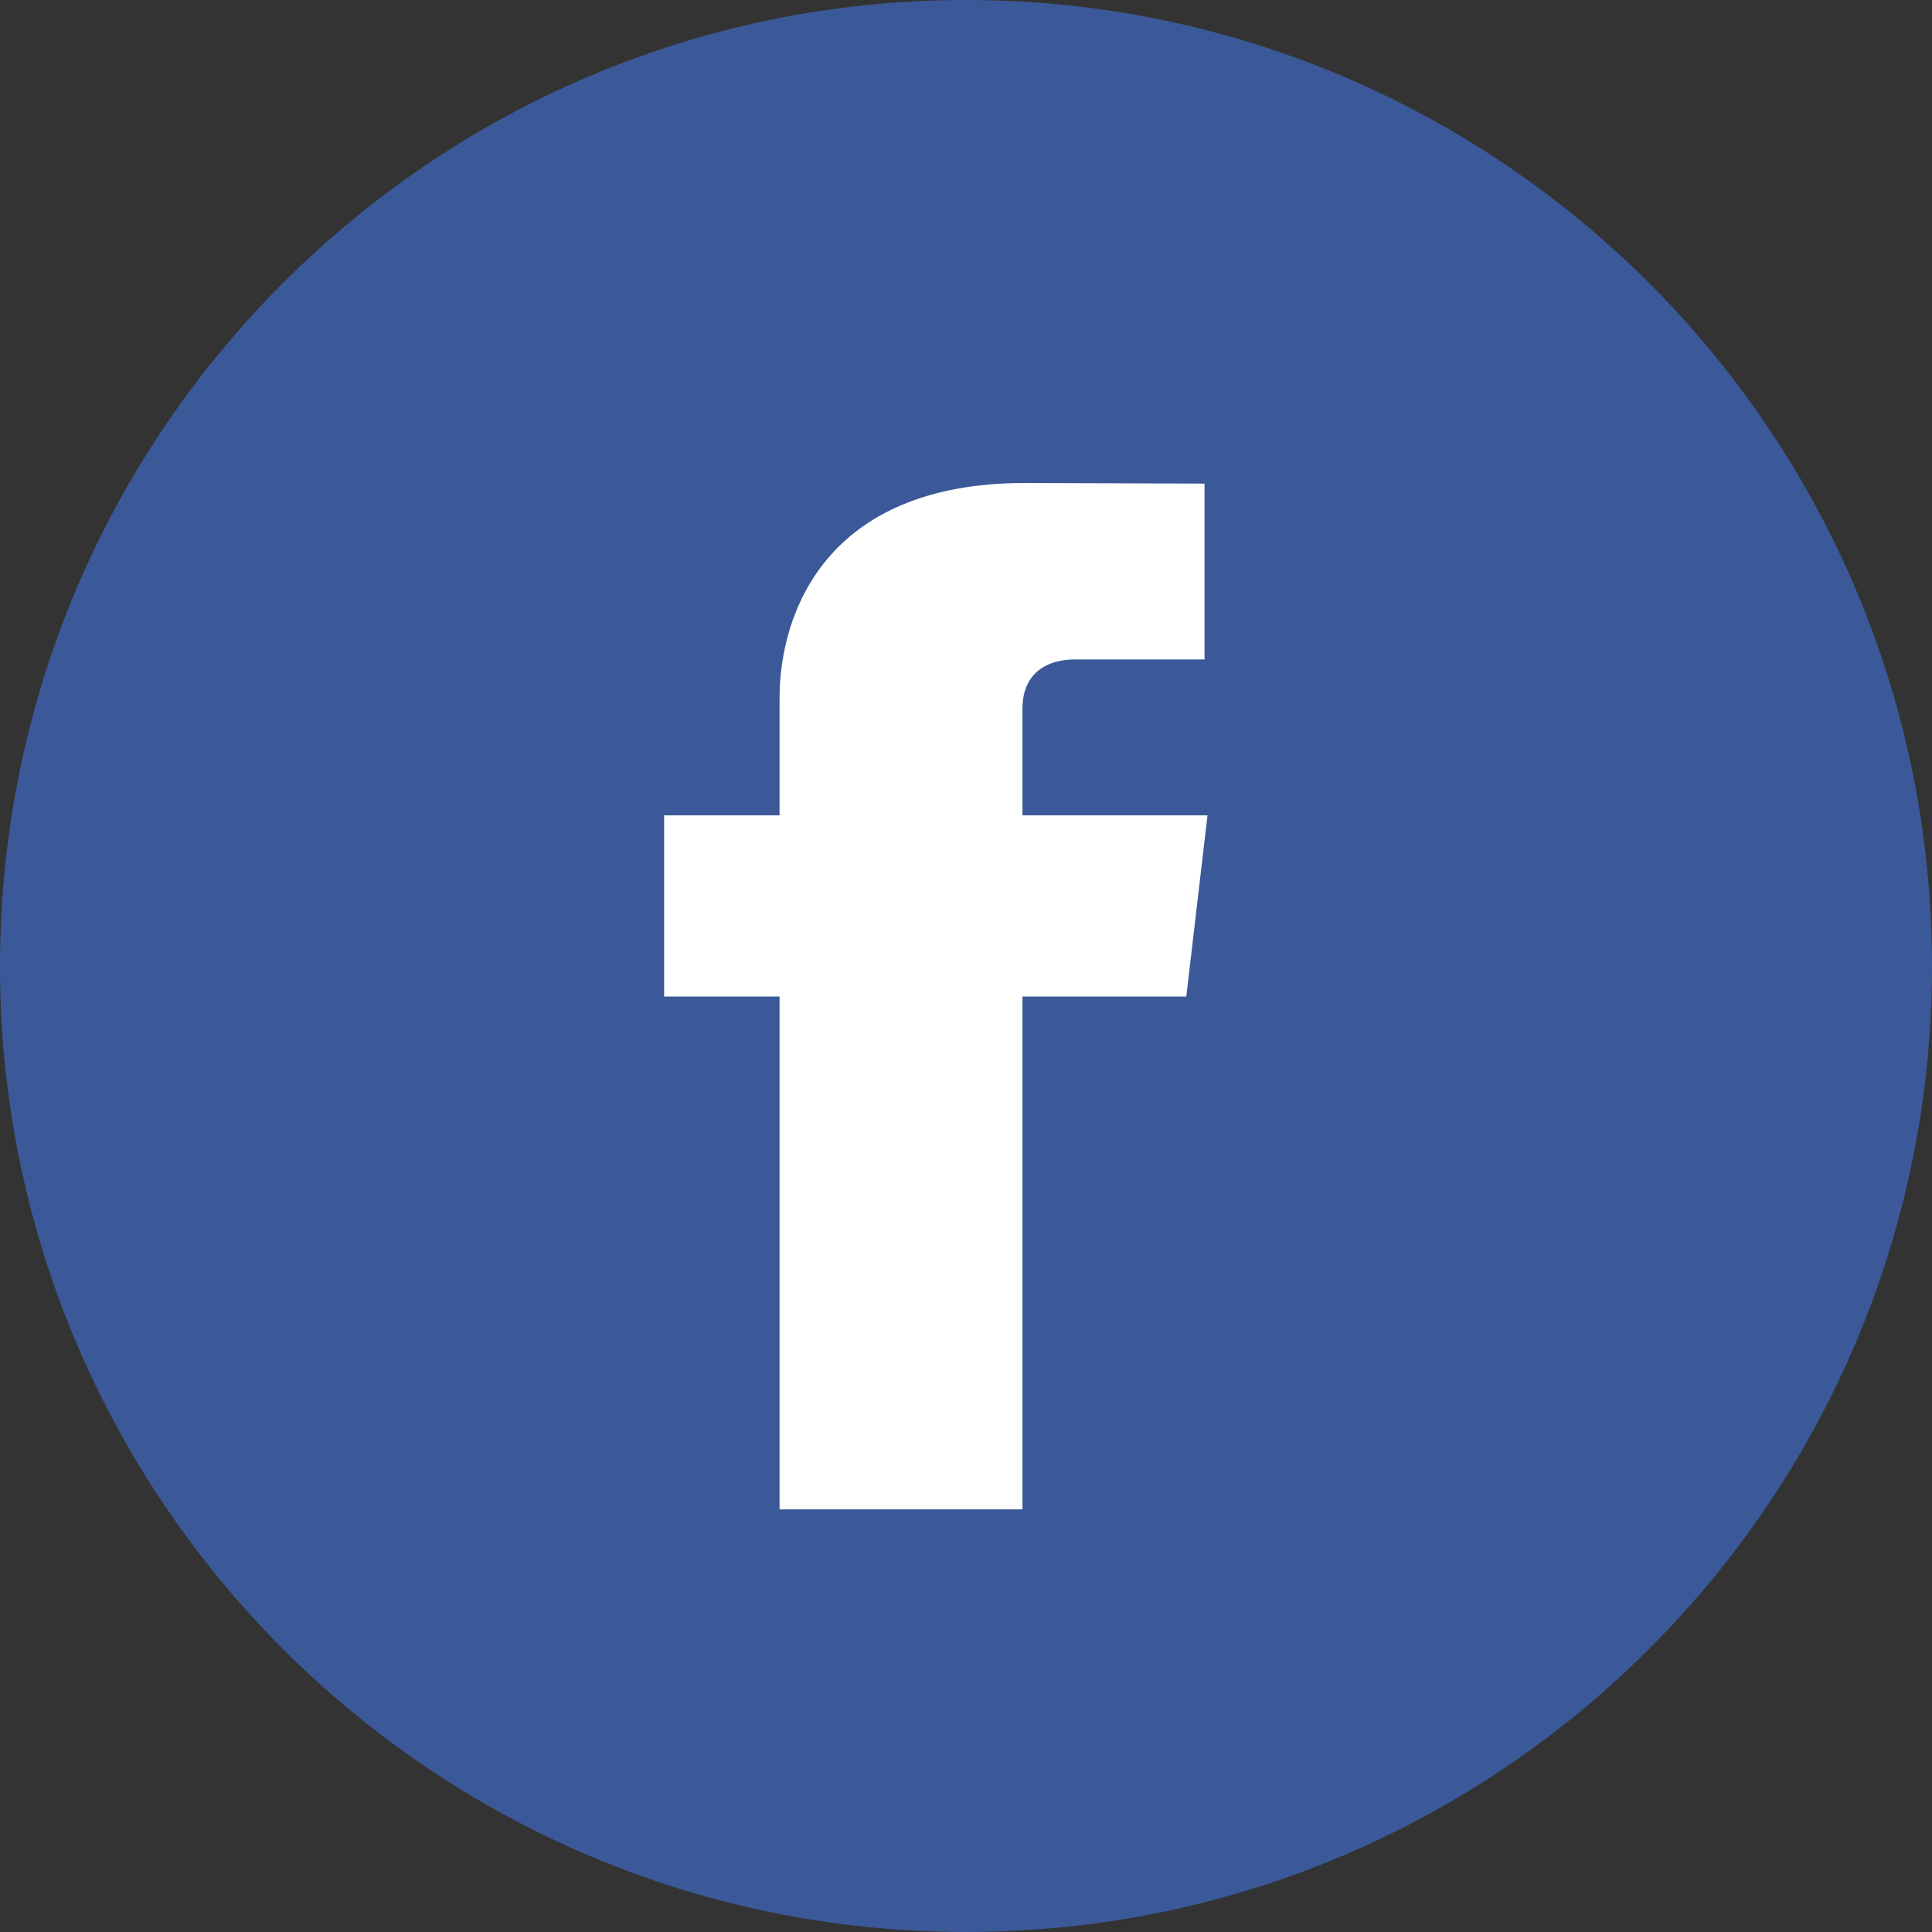
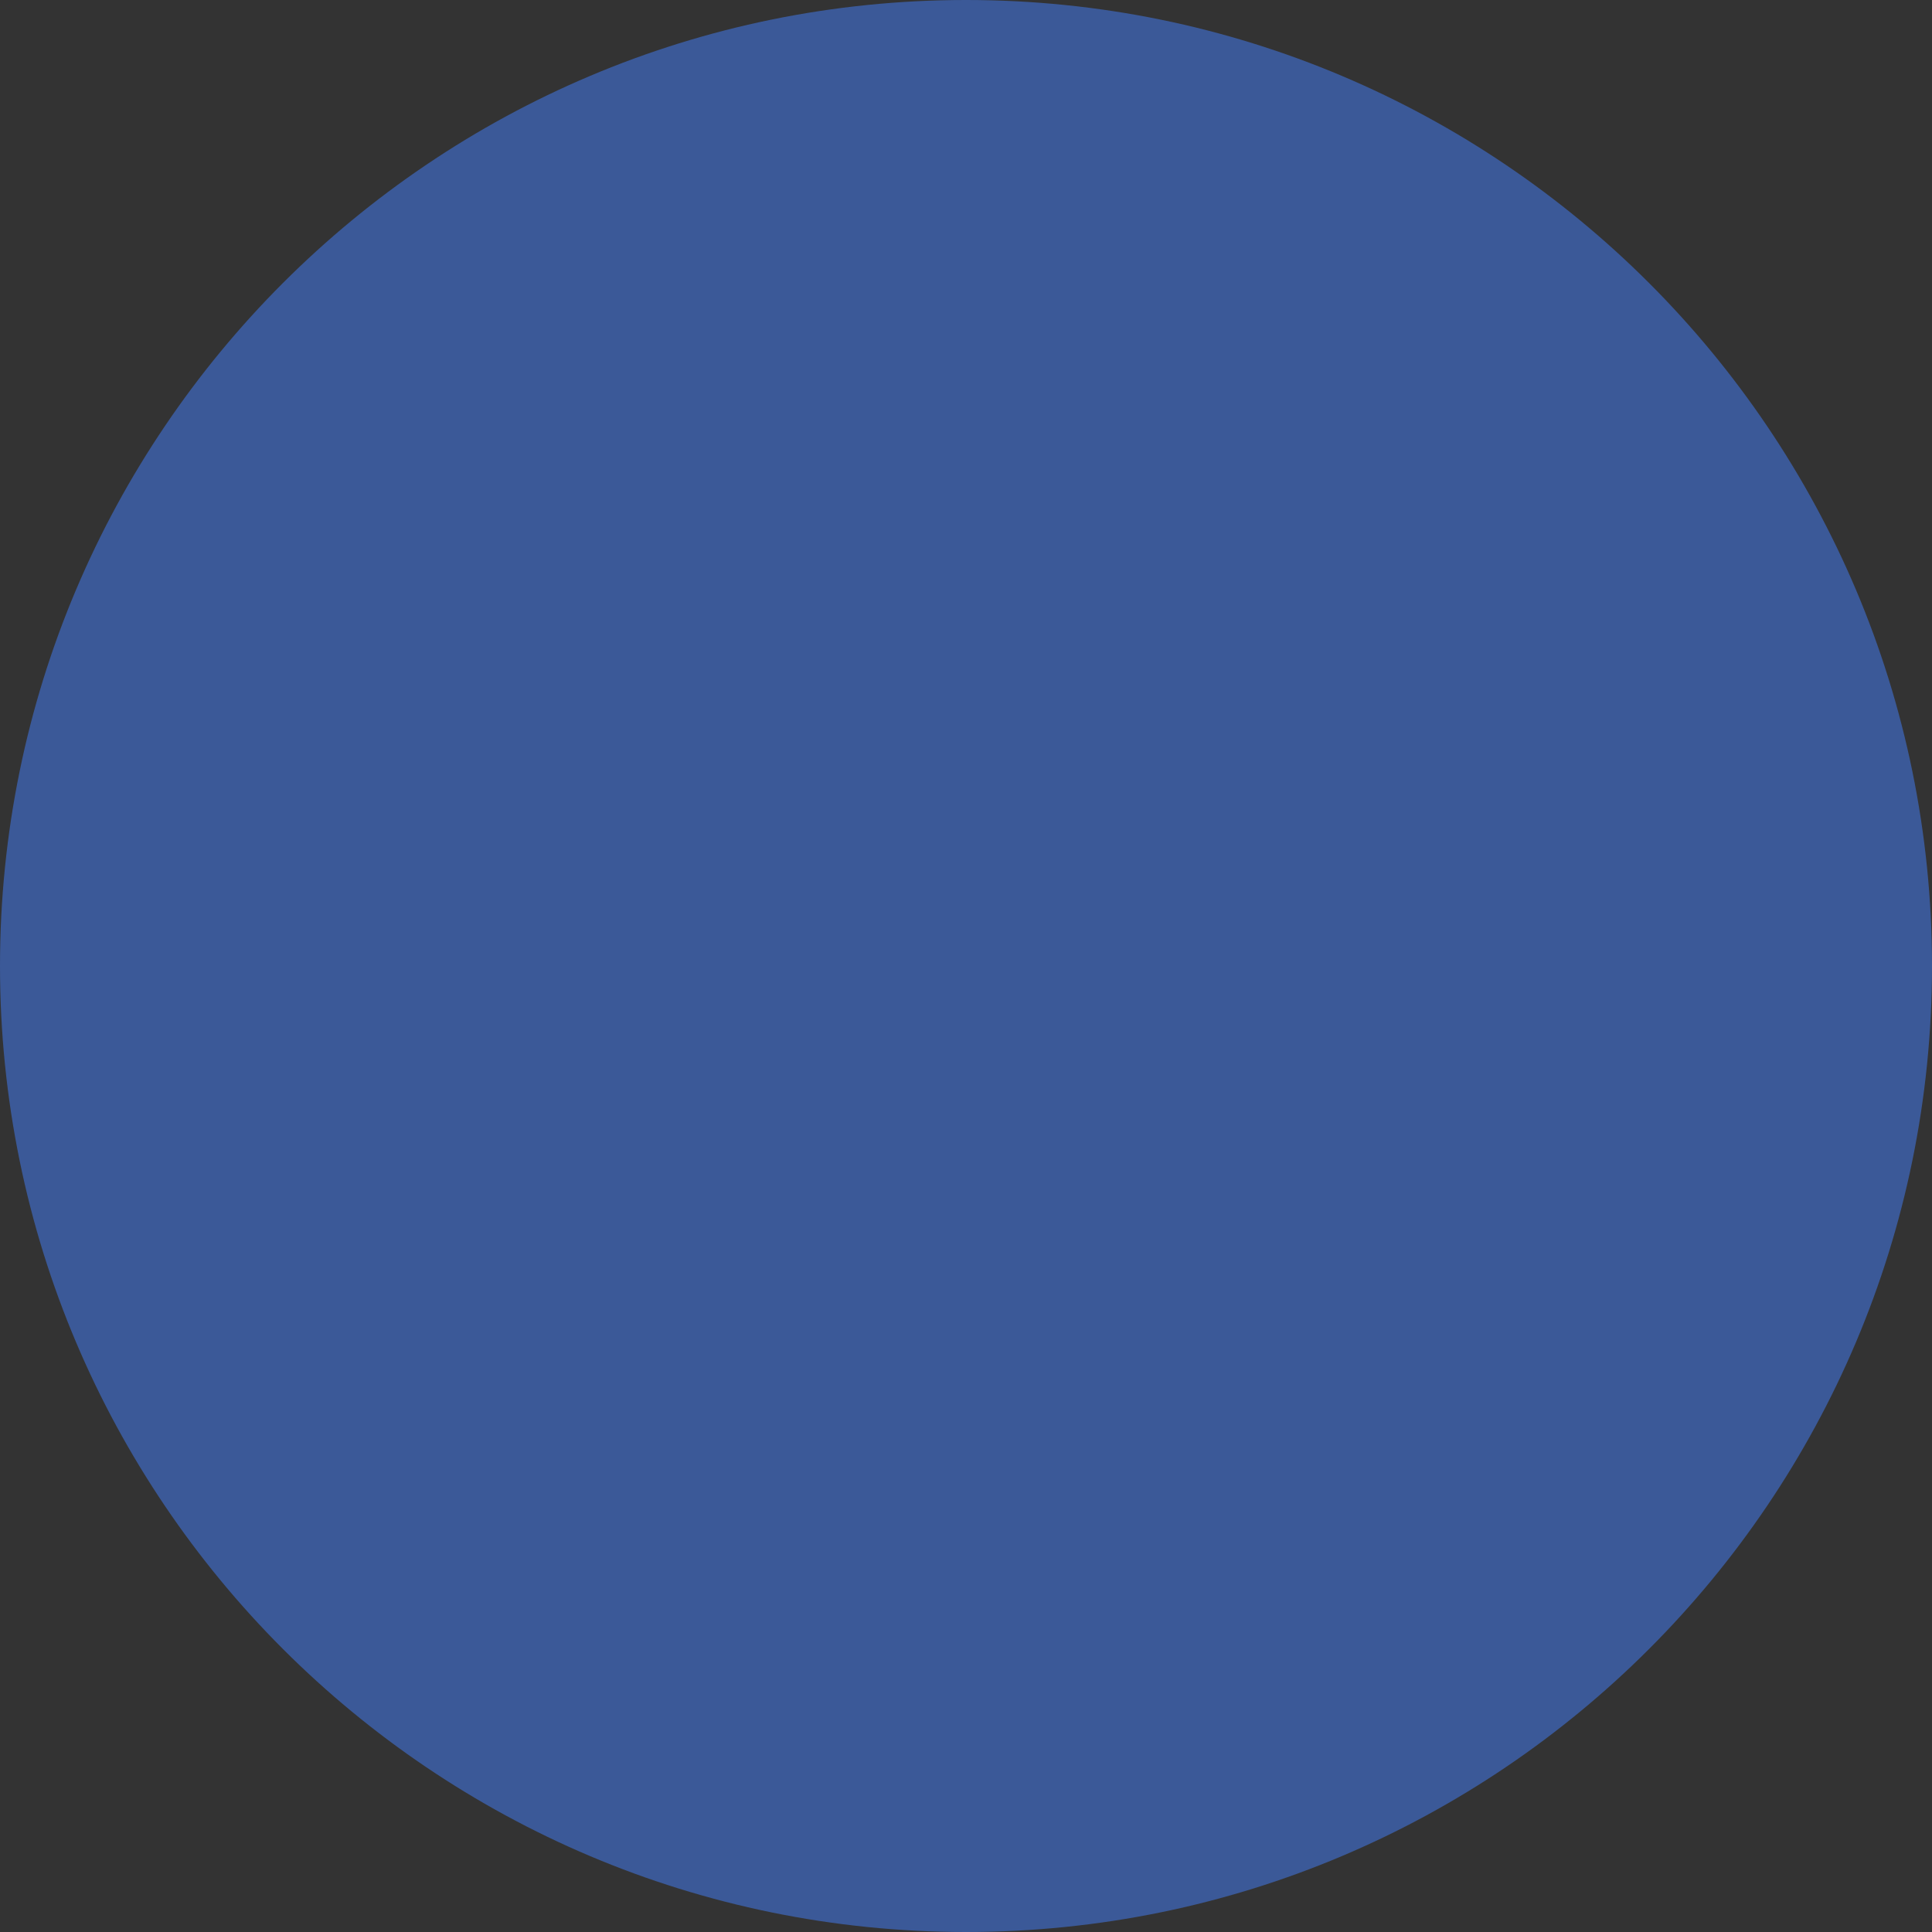
<svg xmlns="http://www.w3.org/2000/svg" width="32" height="32" viewBox="0 0 32 32" fill="none">
  <rect x="0" y="0" width="32" height="32" fill="#333333" stroke="none" />
  <path d="M16 32C7.165 32 0 24.835 0 16C0 7.165 7.165 0 16 0C24.835 0 32 7.165 32 16C32 24.835 24.835 32 16 32Z" fill="#3B5998" />
-   <path d="M20 13.505H16.935V11.74C16.935 11.078 17.435 10.923 17.788 10.923C18.139 10.923 19.951 10.923 19.951 10.923V8.01L16.972 8C13.665 8 12.912 10.173 12.912 11.563V13.505H11V16.506H12.912C12.912 20.358 12.912 25 12.912 25H16.935C16.935 25 16.935 20.313 16.935 16.506H19.649L20 13.505Z" fill="white" />
</svg>